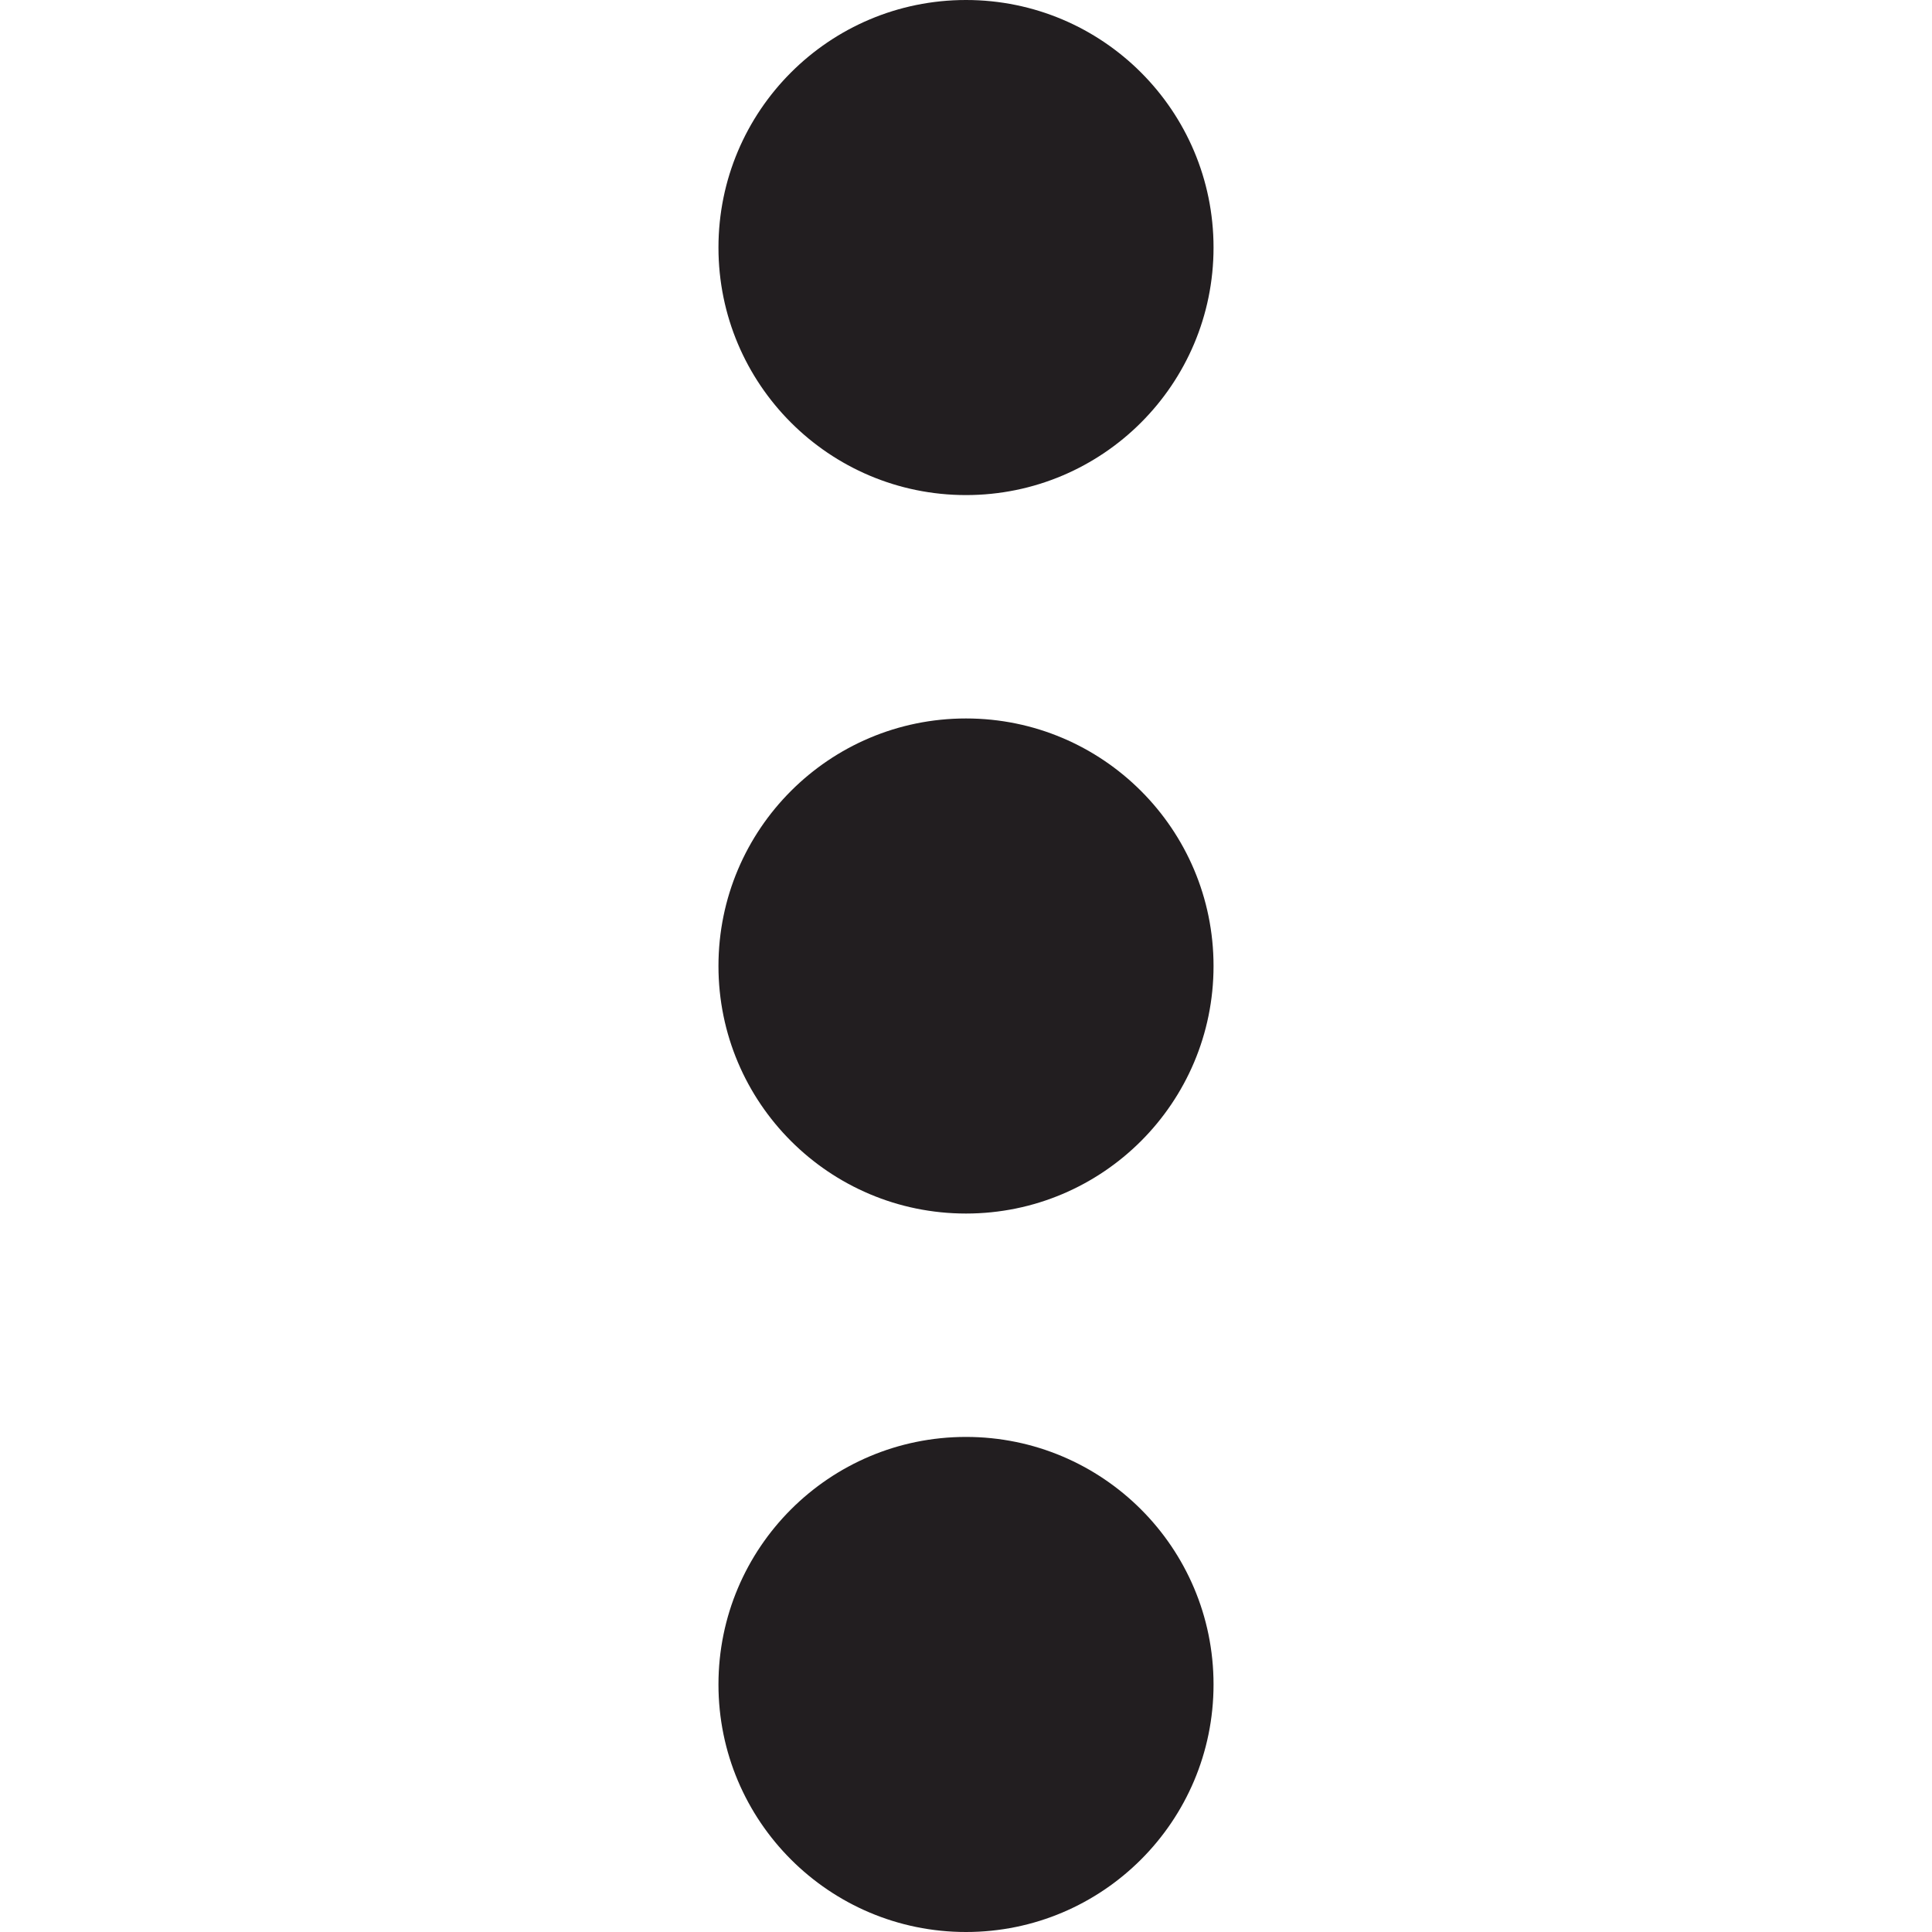
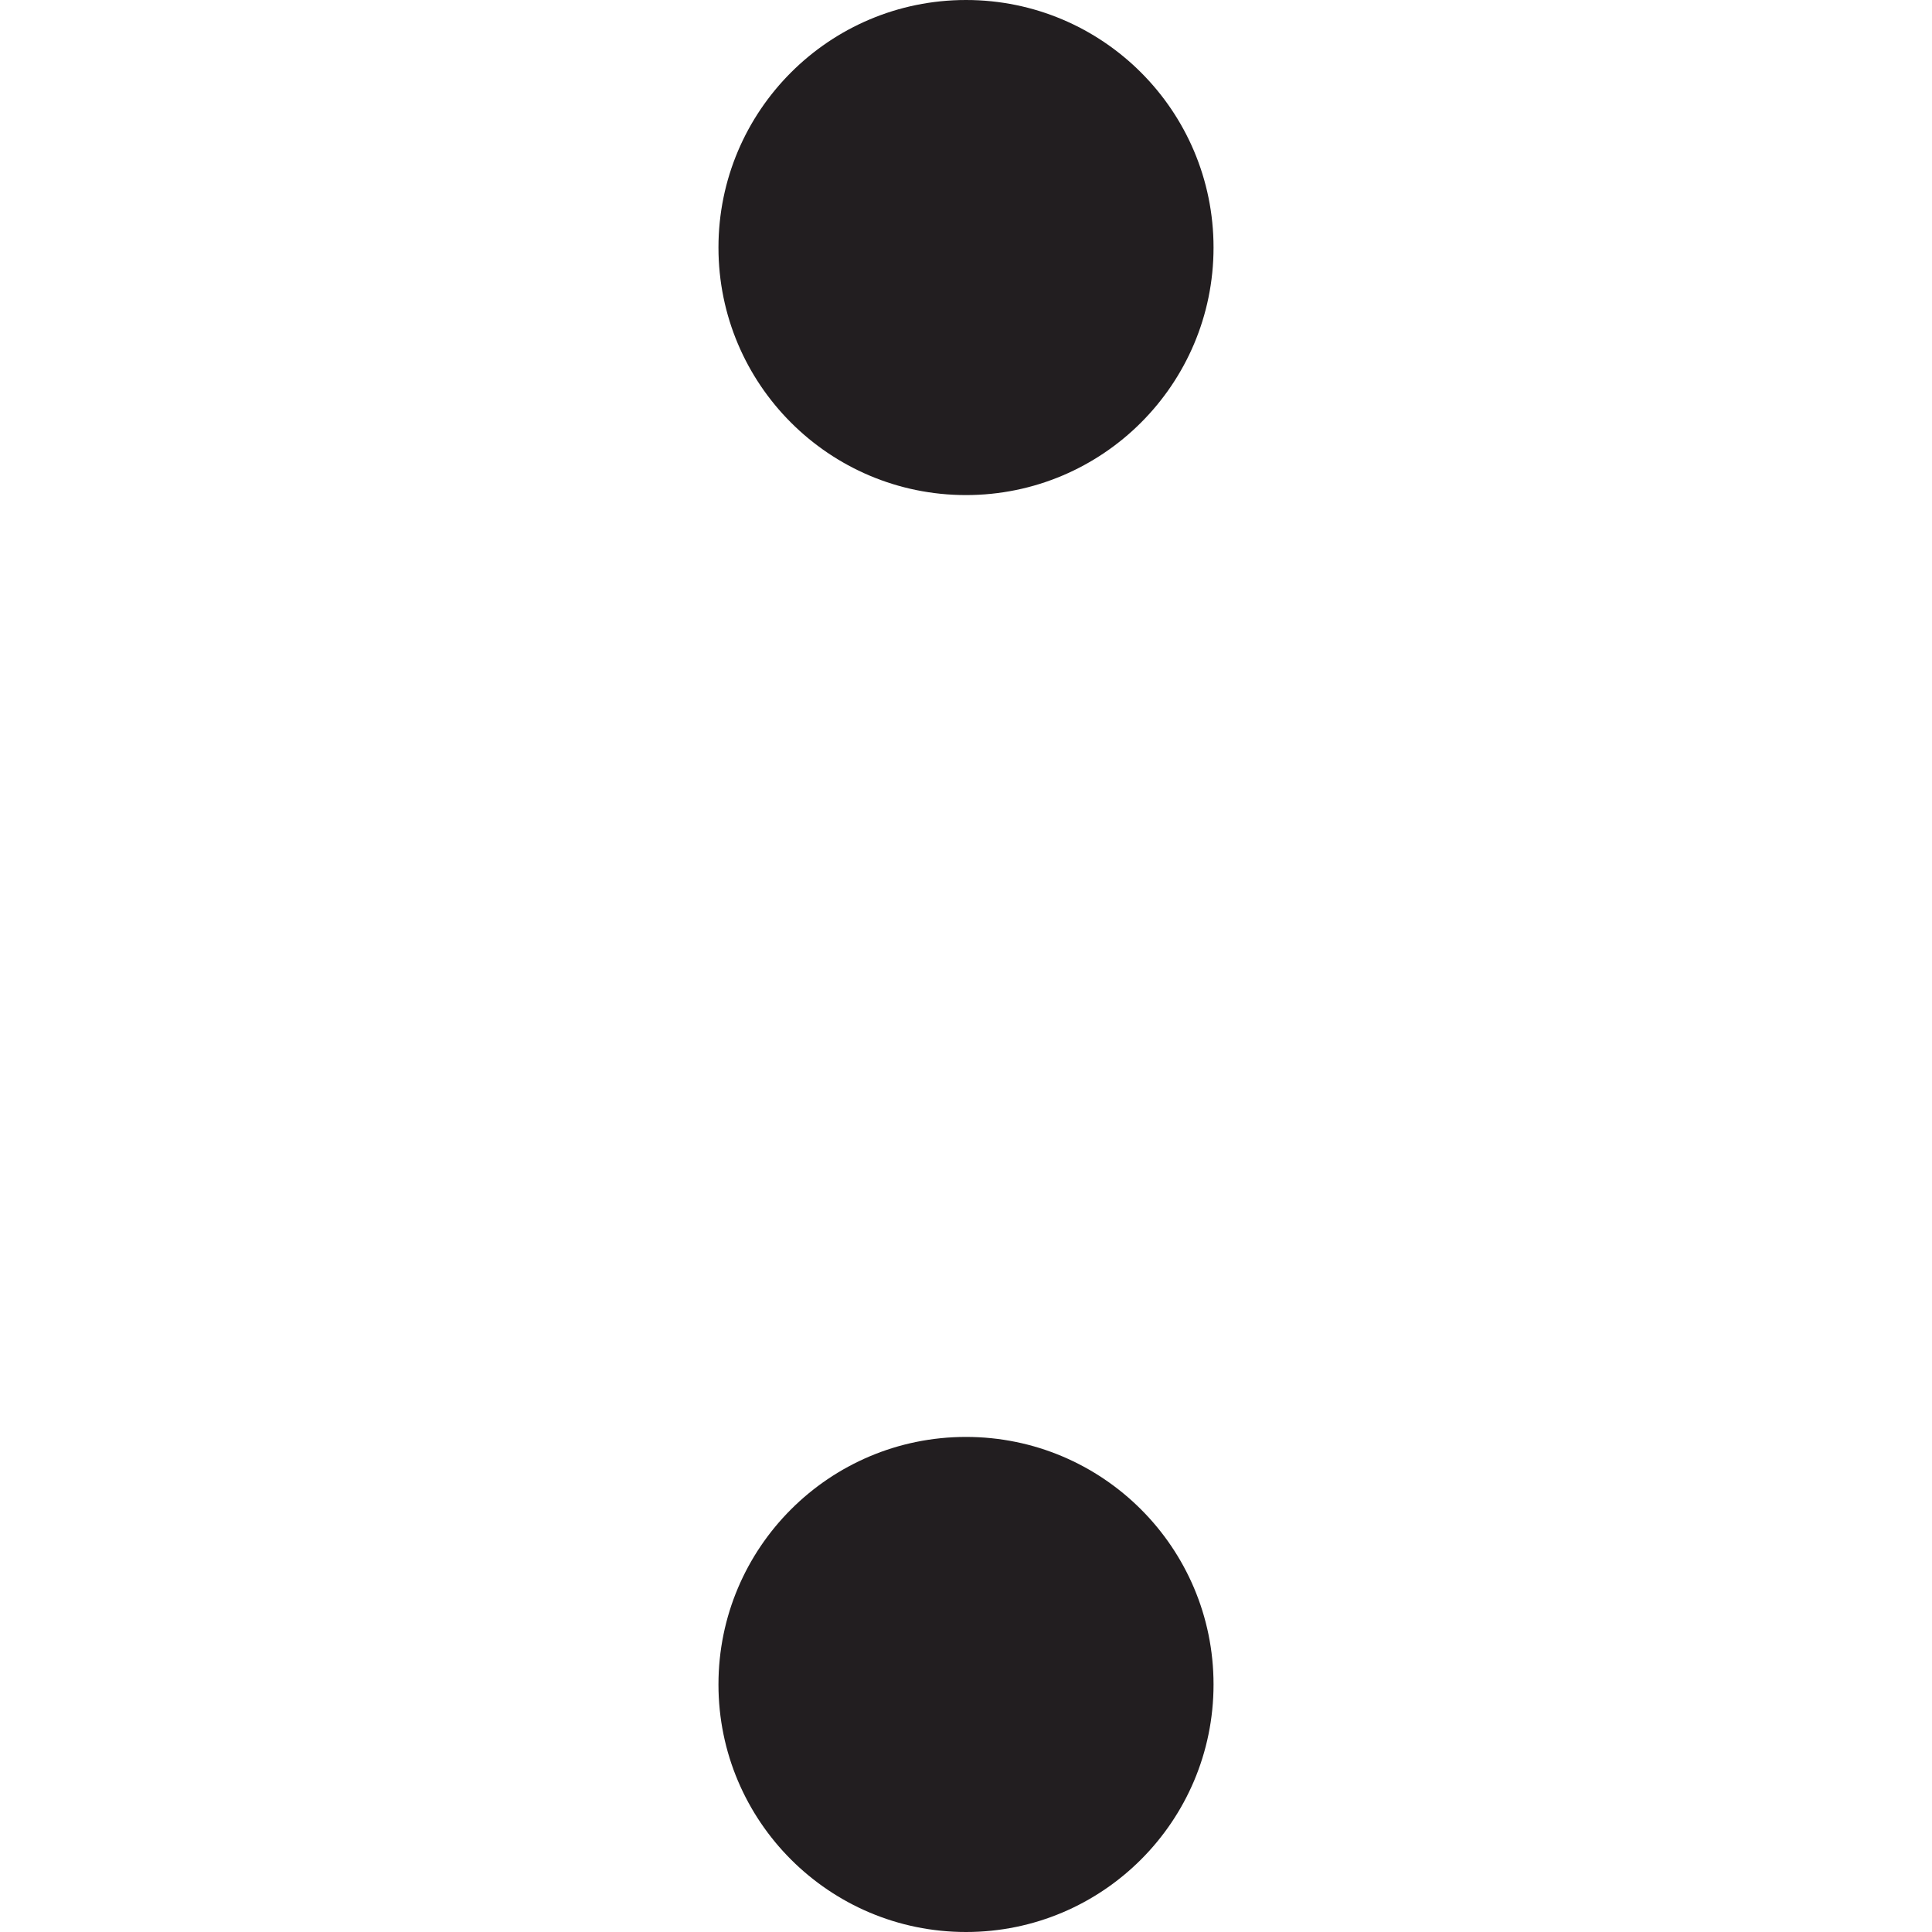
<svg xmlns="http://www.w3.org/2000/svg" version="1.1" id="Layer_1" x="0px" y="0px" width="32px" height="32px" viewBox="0 0 32 32" enable-background="new 0 0 32 32" xml:space="preserve">
  <g>
    <ellipse fill="#221E20" cx="16" cy="4.1" rx="4.1" ry="4.1" />
-     <ellipse fill="#221E20" cx="16" cy="16" rx="4.1" ry="4.1" />
    <ellipse fill="#221E20" cx="16" cy="27.9" rx="4.1" ry="4.1" />
  </g>
</svg>